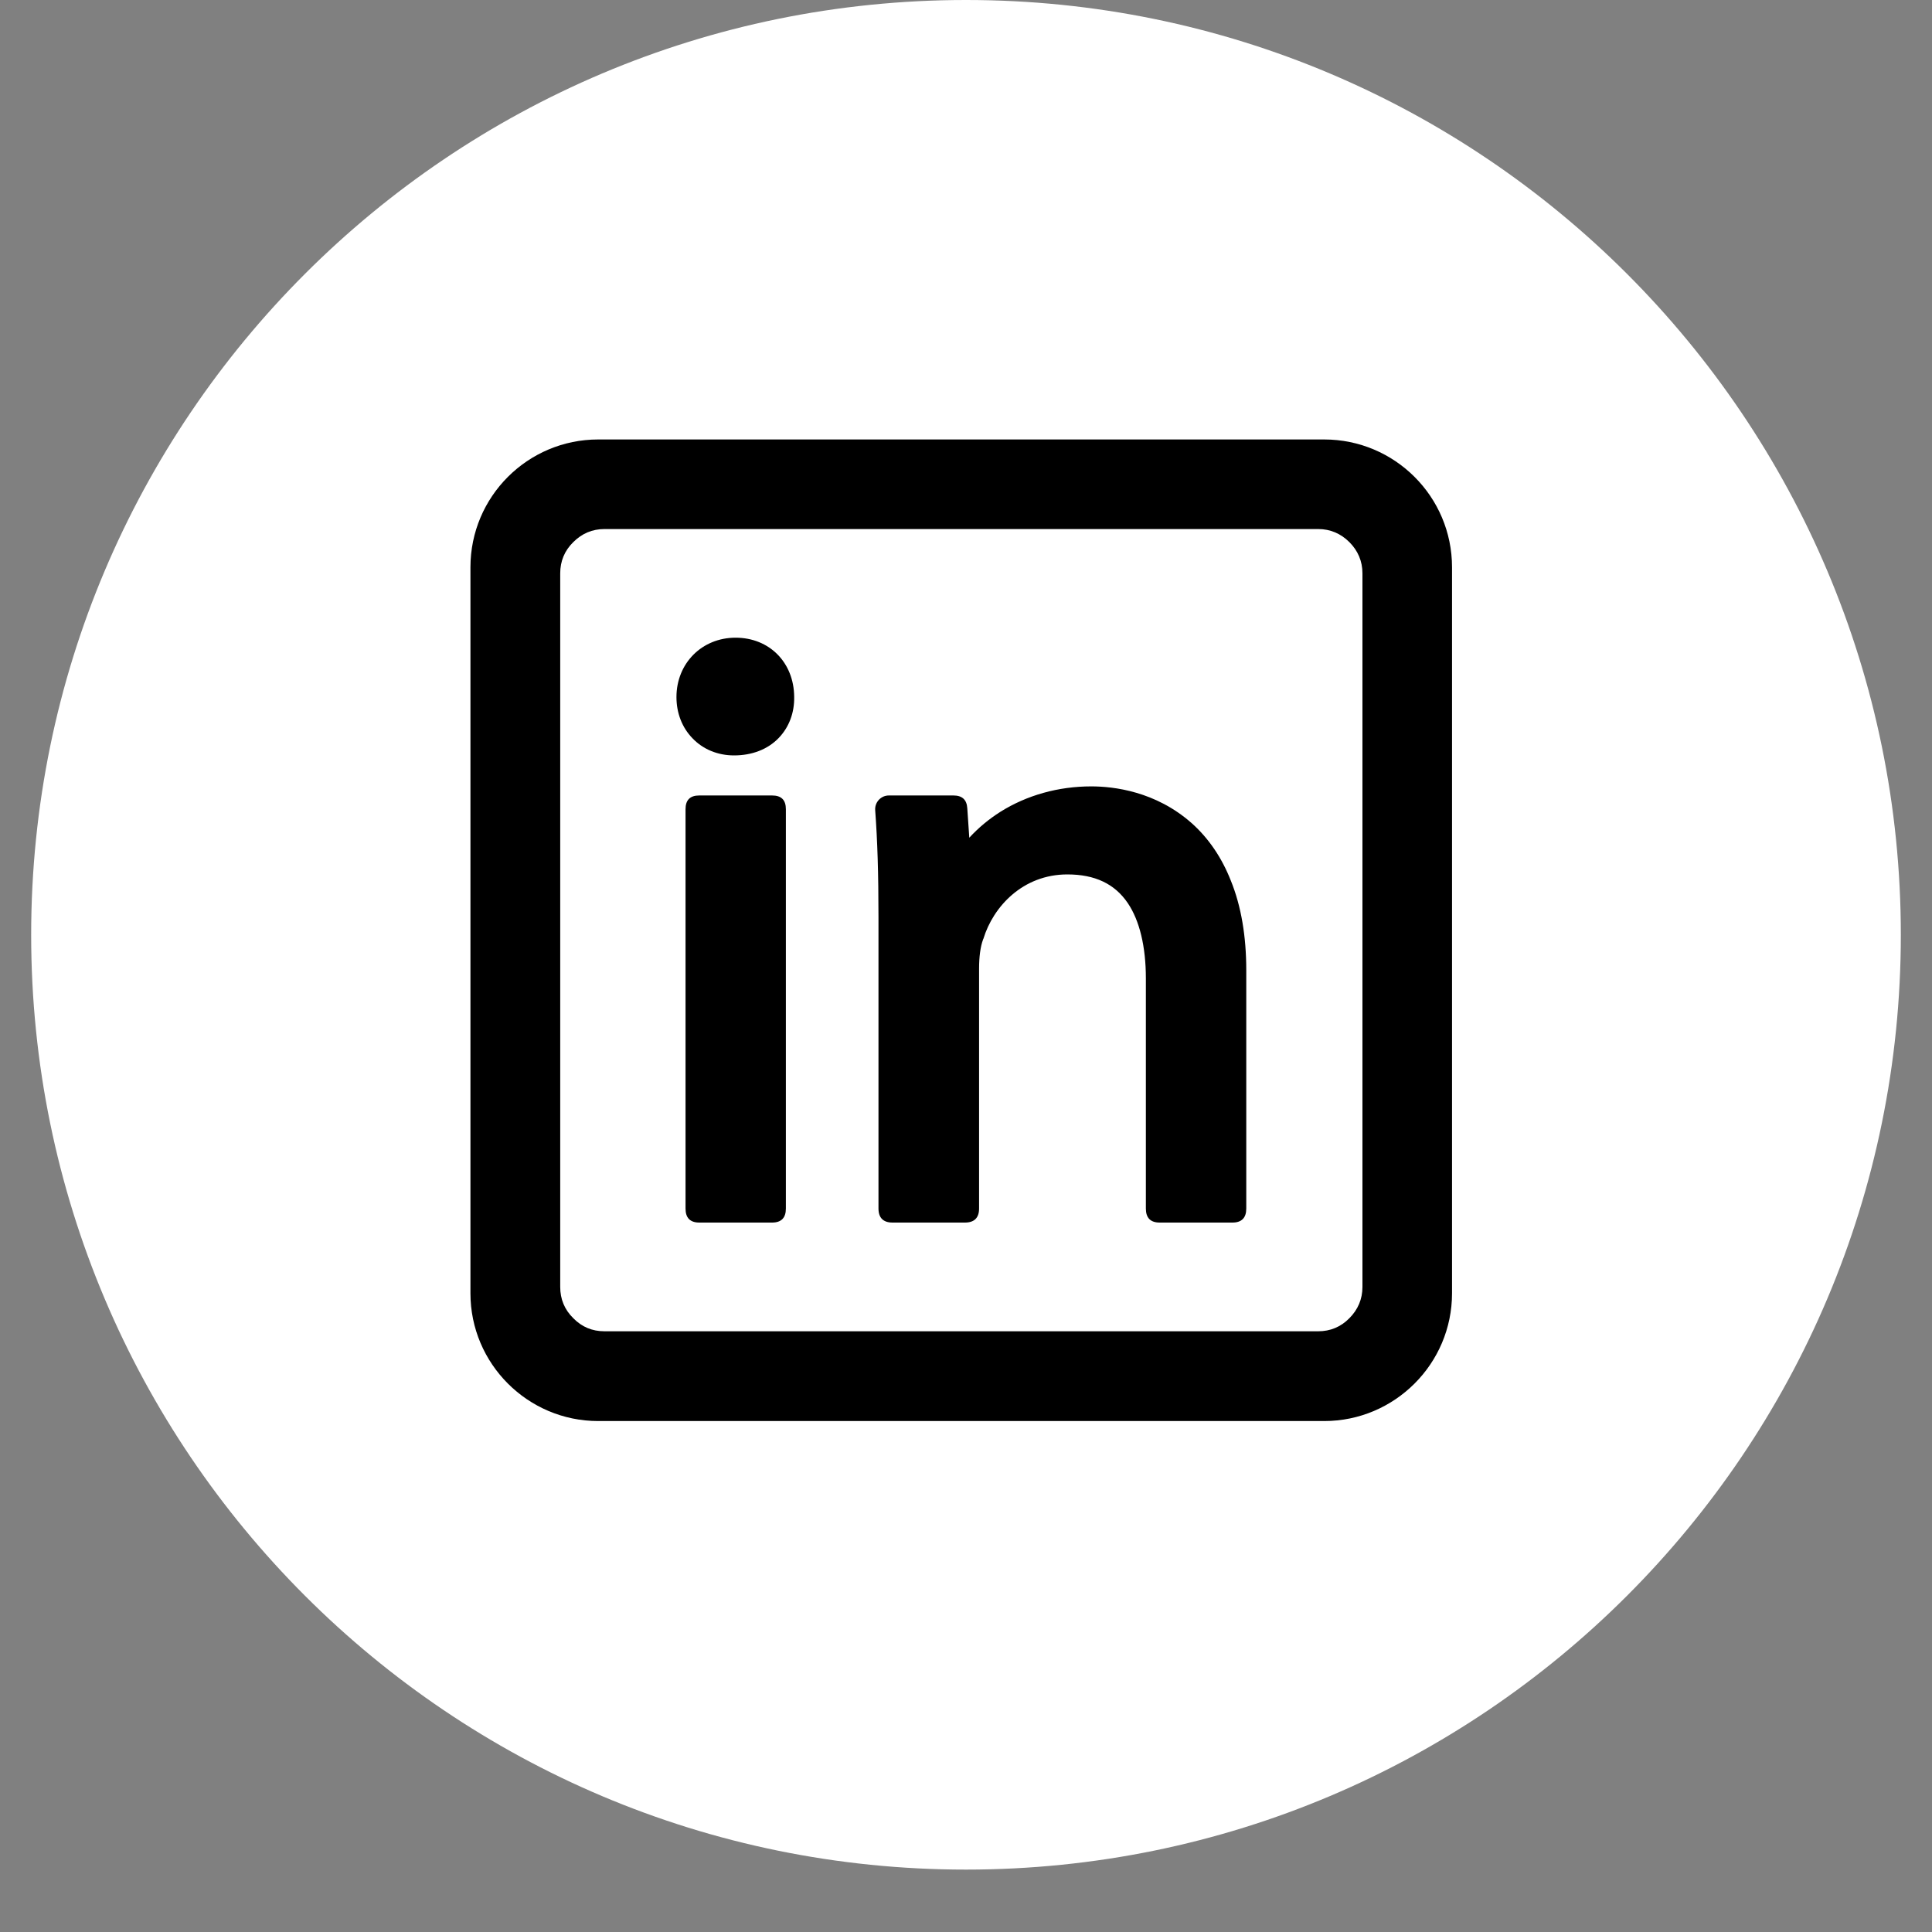
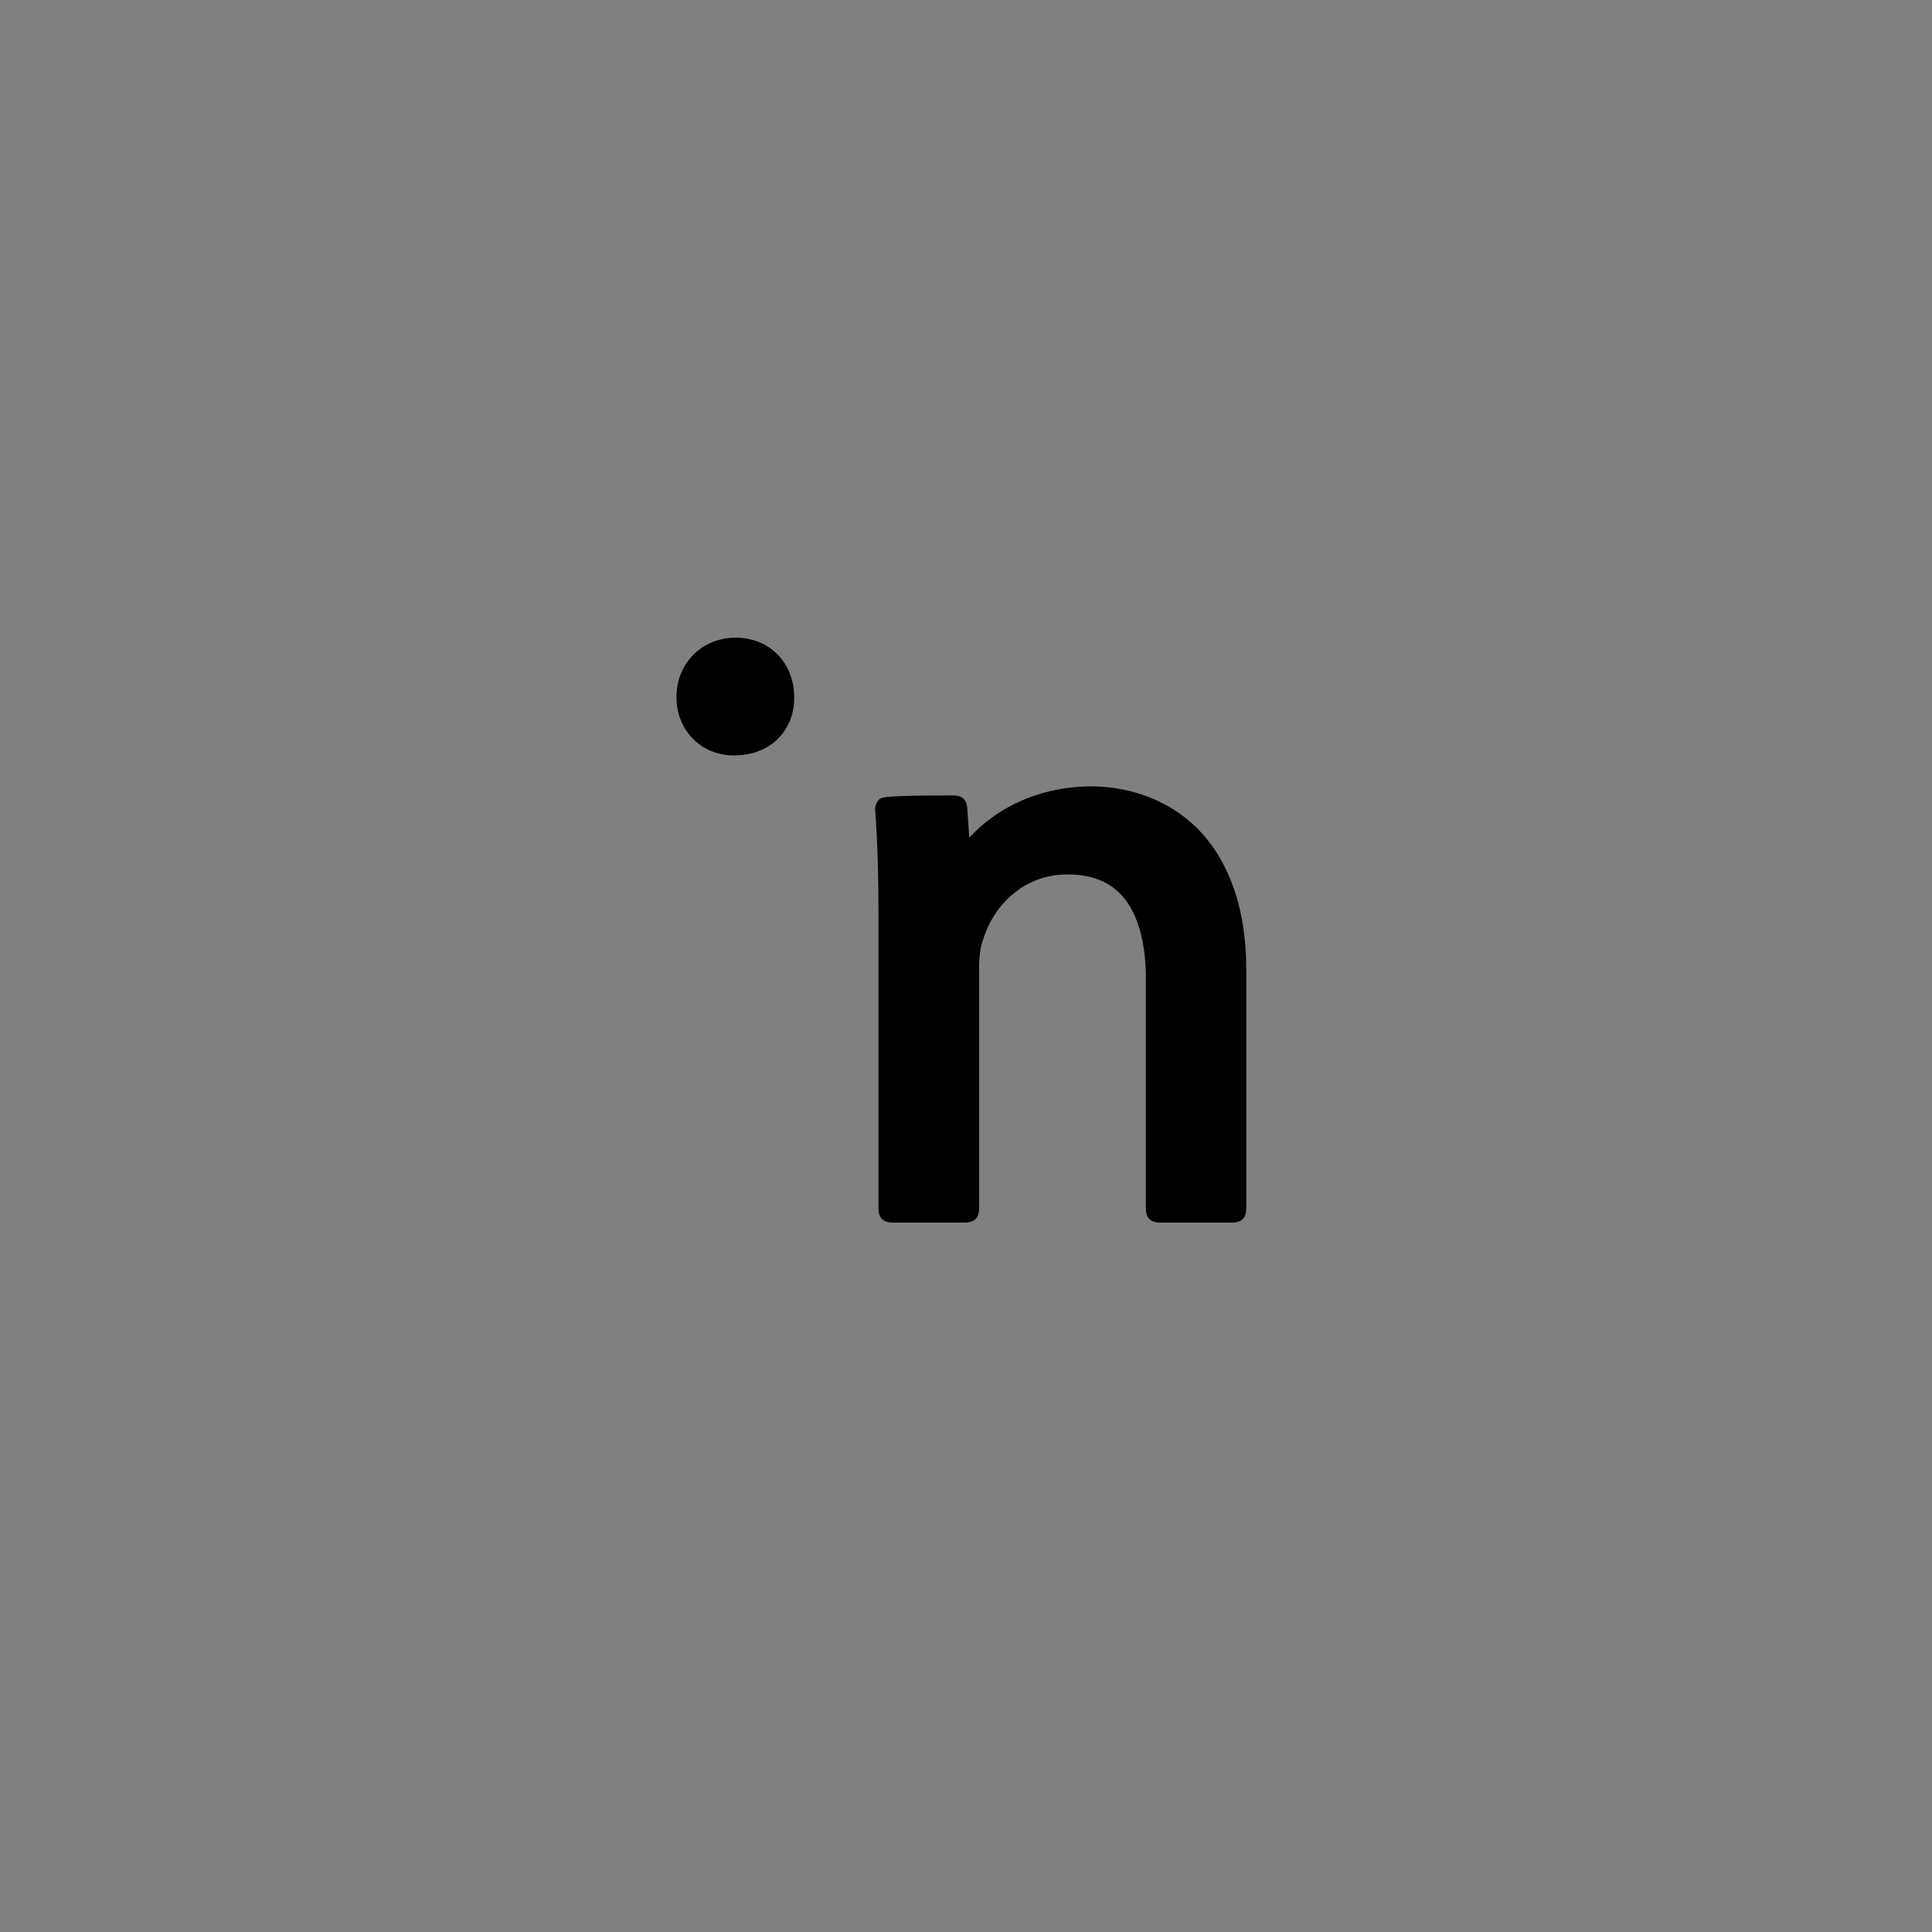
<svg xmlns="http://www.w3.org/2000/svg" width="40" zoomAndPan="magnify" viewBox="0 0 30 30" height="40" preserveAspectRatio="xMidYMid meet" version="1.0">
  <rect x="0" y="0" width="30" height="30" fill="#808080" stroke="none" />
  <defs>
    <clipPath id="0a3f881057">
      <path d="M 0.484 0 L 29.516 0 L 29.516 29.031 L 0.484 29.031 Z M 0.484 0 " clip-rule="nonzero" />
    </clipPath>
    <clipPath id="8556ec438f">
-       <path d="M 15 0 C 6.984 0 0.484 6.5 0.484 14.516 C 0.484 22.531 6.984 29.031 15 29.031 C 23.016 29.031 29.516 22.531 29.516 14.516 C 29.516 6.5 23.016 0 15 0 Z M 15 0 " clip-rule="nonzero" />
-     </clipPath>
+       </clipPath>
    <clipPath id="50c814115b">
      <path d="M 7.305 6.824 L 22.547 6.824 L 22.547 22.066 L 7.305 22.066 Z M 7.305 6.824 " clip-rule="nonzero" />
    </clipPath>
  </defs>
  <g clip-path="url(#0a3f881057)">
    <g clip-path="url(#8556ec438f)">
      <path fill="#ffffff" d="M 0.484 0 L 29.516 0 L 29.516 29.031 L 0.484 29.031 Z M 0.484 0 " fill-opacity="1" fill-rule="nonzero" />
    </g>
  </g>
-   <path fill="#000000" d="M 10.859 12.352 L 11.988 12.352 C 12.133 12.352 12.203 12.422 12.203 12.566 L 12.203 18.766 C 12.203 18.91 12.133 18.984 11.988 18.984 L 10.859 18.984 C 10.715 18.984 10.645 18.91 10.645 18.766 L 10.645 12.566 C 10.645 12.422 10.715 12.352 10.859 12.352 Z M 10.859 12.352 " fill-opacity="1" fill-rule="nonzero" />
  <path fill="#000000" d="M 12.332 10.82 C 12.328 10.289 11.949 9.902 11.422 9.902 C 10.898 9.902 10.504 10.301 10.504 10.824 C 10.504 11.07 10.59 11.297 10.754 11.465 C 10.918 11.637 11.148 11.73 11.398 11.73 C 11.676 11.73 11.922 11.637 12.094 11.457 C 12.254 11.289 12.336 11.066 12.332 10.824 C 12.332 10.824 12.332 10.82 12.332 10.82 Z M 12.332 10.82 " fill-opacity="1" fill-rule="nonzero" />
-   <path fill="#000000" d="M 18.508 12.785 C 17.945 12.285 17.289 12.211 16.945 12.211 C 16.434 12.211 15.945 12.348 15.535 12.605 C 15.355 12.719 15.195 12.852 15.051 13.008 L 15.02 12.551 C 15.012 12.418 14.941 12.352 14.805 12.352 L 13.805 12.352 C 13.742 12.352 13.691 12.375 13.648 12.418 C 13.605 12.465 13.586 12.52 13.59 12.582 C 13.625 13.055 13.641 13.555 13.641 14.246 L 13.641 18.766 C 13.641 18.91 13.715 18.984 13.859 18.984 L 14.984 18.984 C 15.129 18.984 15.203 18.91 15.203 18.766 L 15.203 15.039 C 15.203 14.863 15.223 14.699 15.266 14.586 C 15.266 14.586 15.266 14.582 15.27 14.578 C 15.422 14.078 15.883 13.578 16.574 13.578 C 17 13.578 17.309 13.723 17.512 14.023 C 17.695 14.293 17.793 14.699 17.793 15.191 L 17.793 18.766 C 17.793 18.91 17.863 18.984 18.008 18.984 L 19.137 18.984 C 19.281 18.984 19.352 18.91 19.352 18.766 L 19.352 15.066 C 19.352 14.539 19.273 14.07 19.113 13.676 C 18.973 13.32 18.77 13.02 18.508 12.785 Z M 18.508 12.785 " fill-opacity="1" fill-rule="nonzero" />
+   <path fill="#000000" d="M 18.508 12.785 C 17.945 12.285 17.289 12.211 16.945 12.211 C 16.434 12.211 15.945 12.348 15.535 12.605 C 15.355 12.719 15.195 12.852 15.051 13.008 L 15.02 12.551 C 15.012 12.418 14.941 12.352 14.805 12.352 C 13.742 12.352 13.691 12.375 13.648 12.418 C 13.605 12.465 13.586 12.52 13.59 12.582 C 13.625 13.055 13.641 13.555 13.641 14.246 L 13.641 18.766 C 13.641 18.91 13.715 18.984 13.859 18.984 L 14.984 18.984 C 15.129 18.984 15.203 18.91 15.203 18.766 L 15.203 15.039 C 15.203 14.863 15.223 14.699 15.266 14.586 C 15.266 14.586 15.266 14.582 15.27 14.578 C 15.422 14.078 15.883 13.578 16.574 13.578 C 17 13.578 17.309 13.723 17.512 14.023 C 17.695 14.293 17.793 14.699 17.793 15.191 L 17.793 18.766 C 17.793 18.91 17.863 18.984 18.008 18.984 L 19.137 18.984 C 19.281 18.984 19.352 18.91 19.352 18.766 L 19.352 15.066 C 19.352 14.539 19.273 14.07 19.113 13.676 C 18.973 13.32 18.77 13.02 18.508 12.785 Z M 18.508 12.785 " fill-opacity="1" fill-rule="nonzero" />
  <g clip-path="url(#50c814115b)">
-     <path fill="#000000" d="M 20.562 6.824 L 9.289 6.824 C 8.195 6.824 7.305 7.711 7.305 8.809 L 7.305 20.082 C 7.305 21.176 8.195 22.066 9.289 22.066 L 20.562 22.066 C 21.656 22.066 22.547 21.176 22.547 20.082 L 22.547 8.809 C 22.547 7.711 21.656 6.824 20.562 6.824 Z M 21.156 8.902 L 21.156 19.984 C 21.156 20.172 21.086 20.336 20.953 20.469 C 20.82 20.605 20.656 20.672 20.469 20.672 L 9.387 20.672 C 9.195 20.672 9.035 20.605 8.902 20.469 C 8.766 20.336 8.699 20.172 8.699 19.984 L 8.699 8.902 C 8.699 8.715 8.766 8.551 8.902 8.418 C 9.035 8.285 9.195 8.215 9.387 8.215 L 20.469 8.215 C 20.656 8.215 20.82 8.285 20.953 8.418 C 21.086 8.551 21.156 8.715 21.156 8.902 Z M 21.156 8.902 " fill-opacity="1" fill-rule="nonzero" />
-   </g>
+     </g>
</svg>